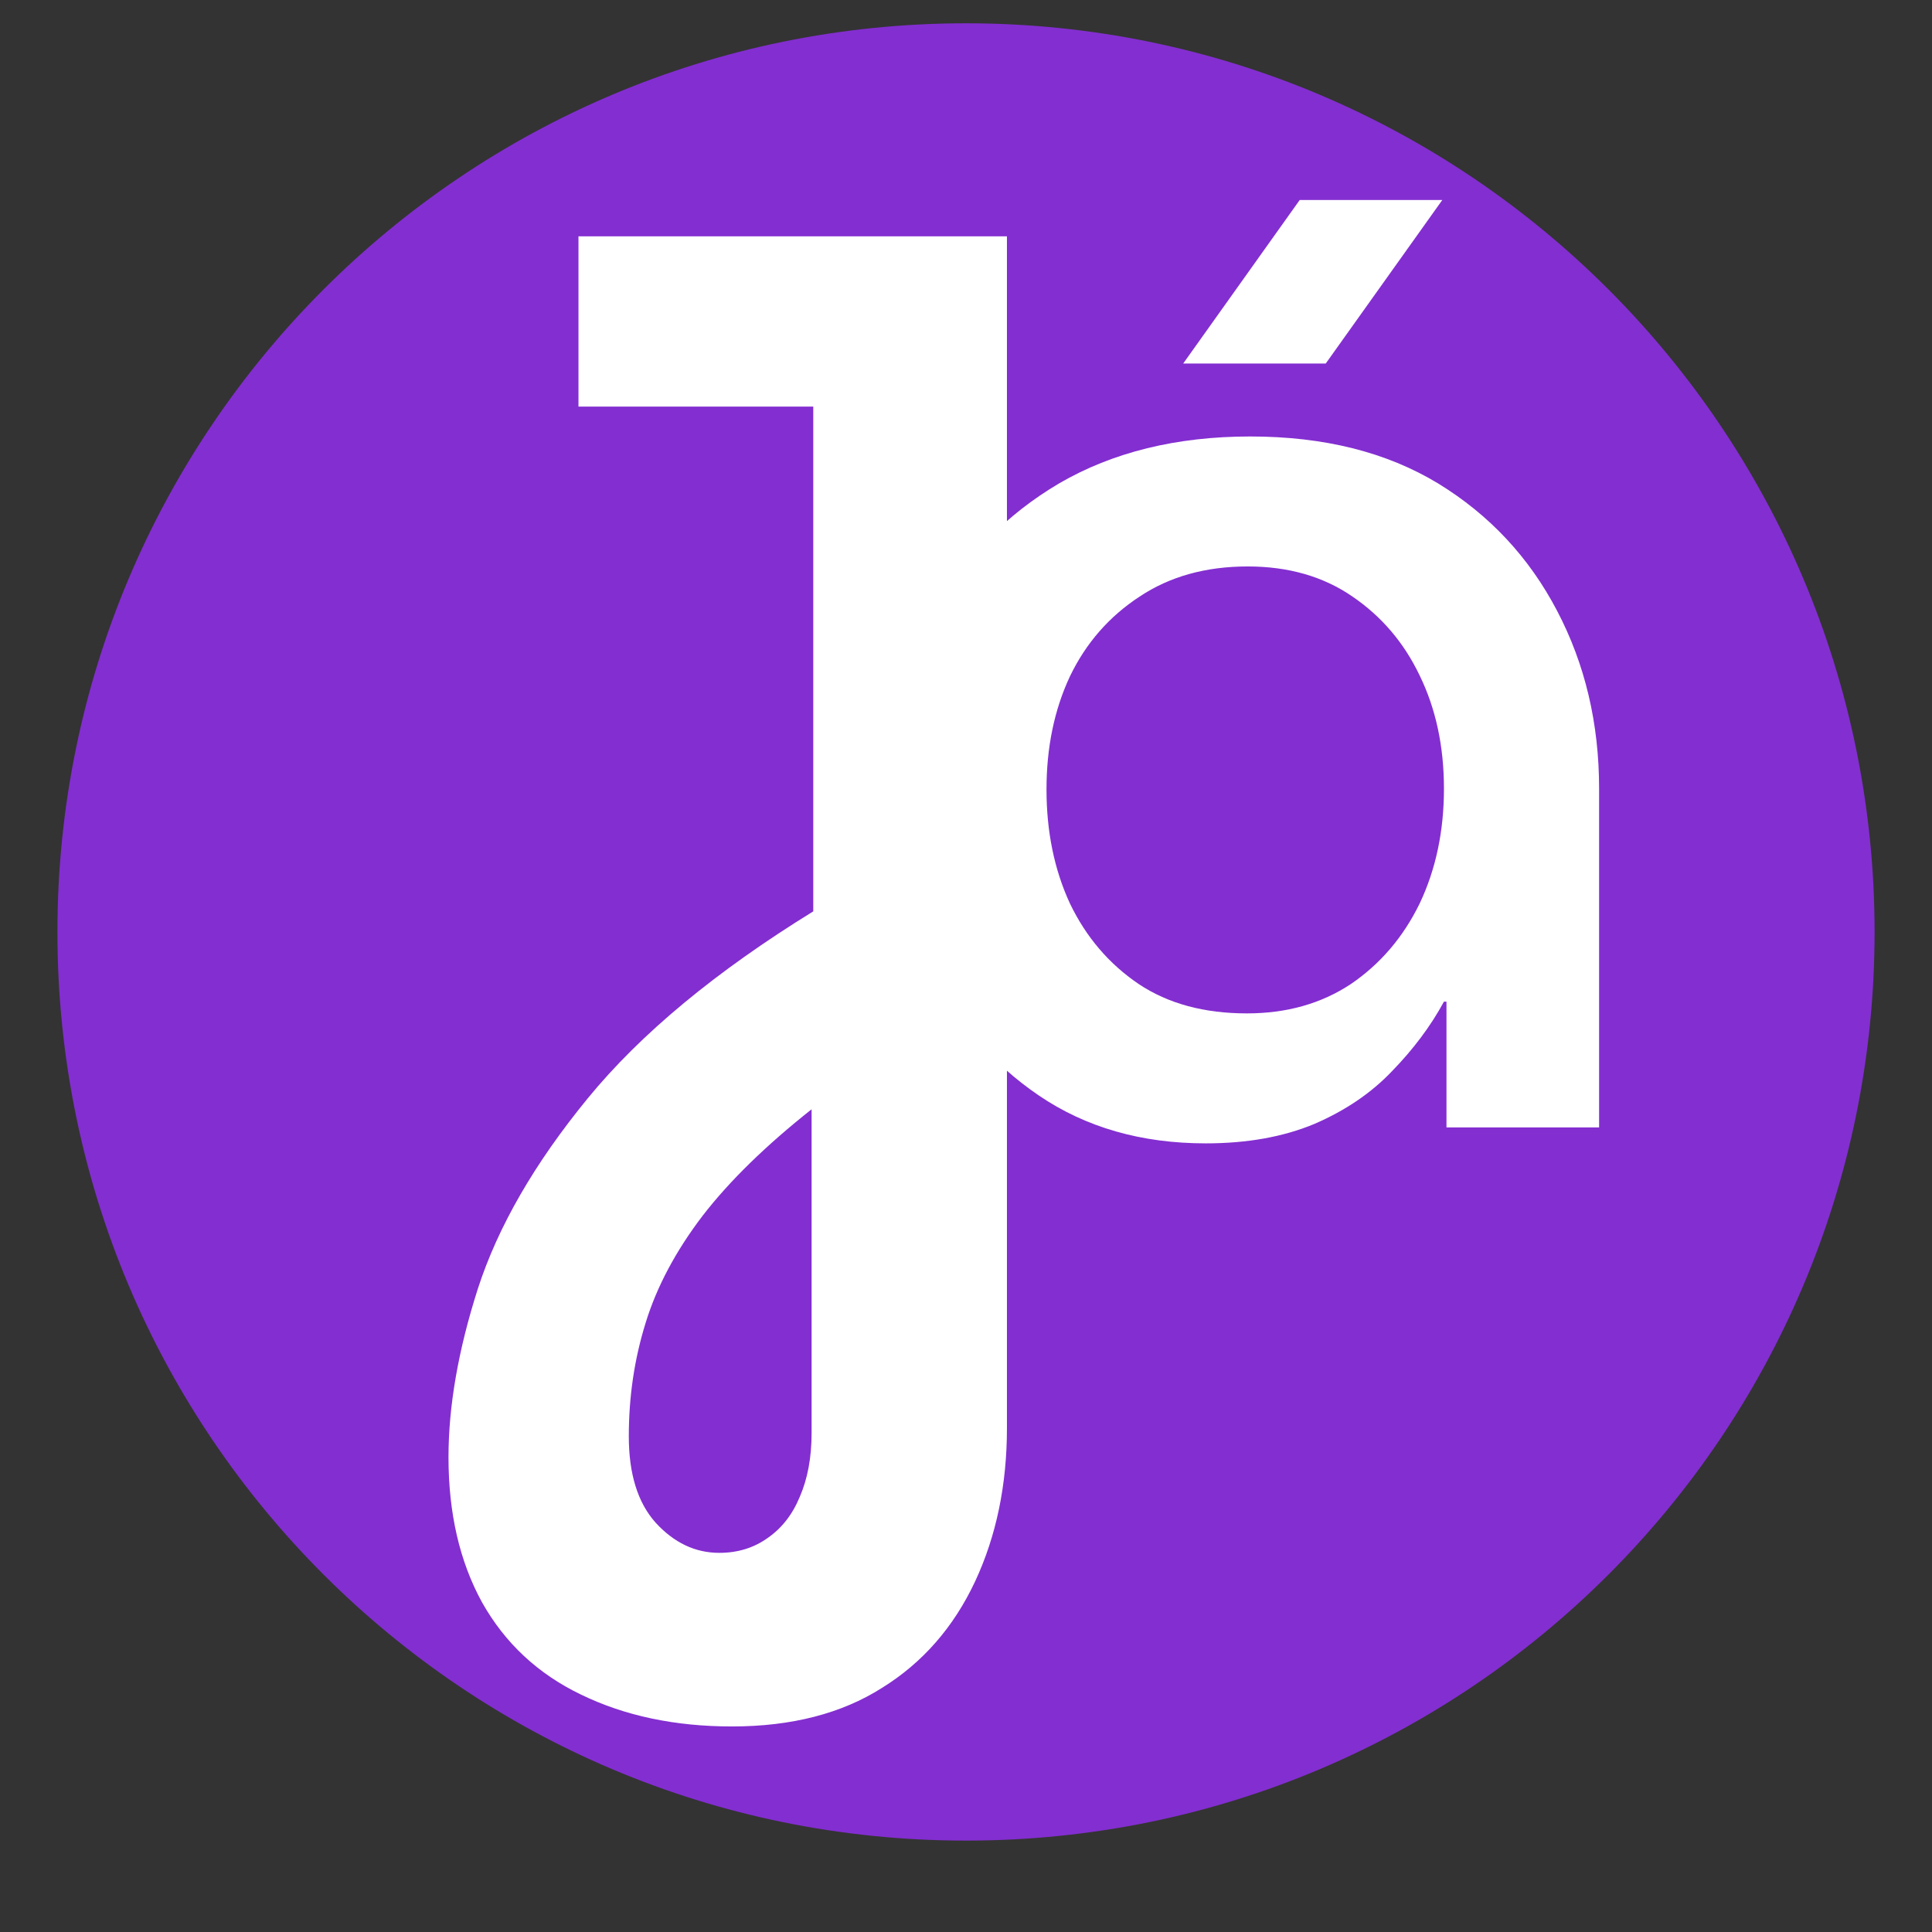
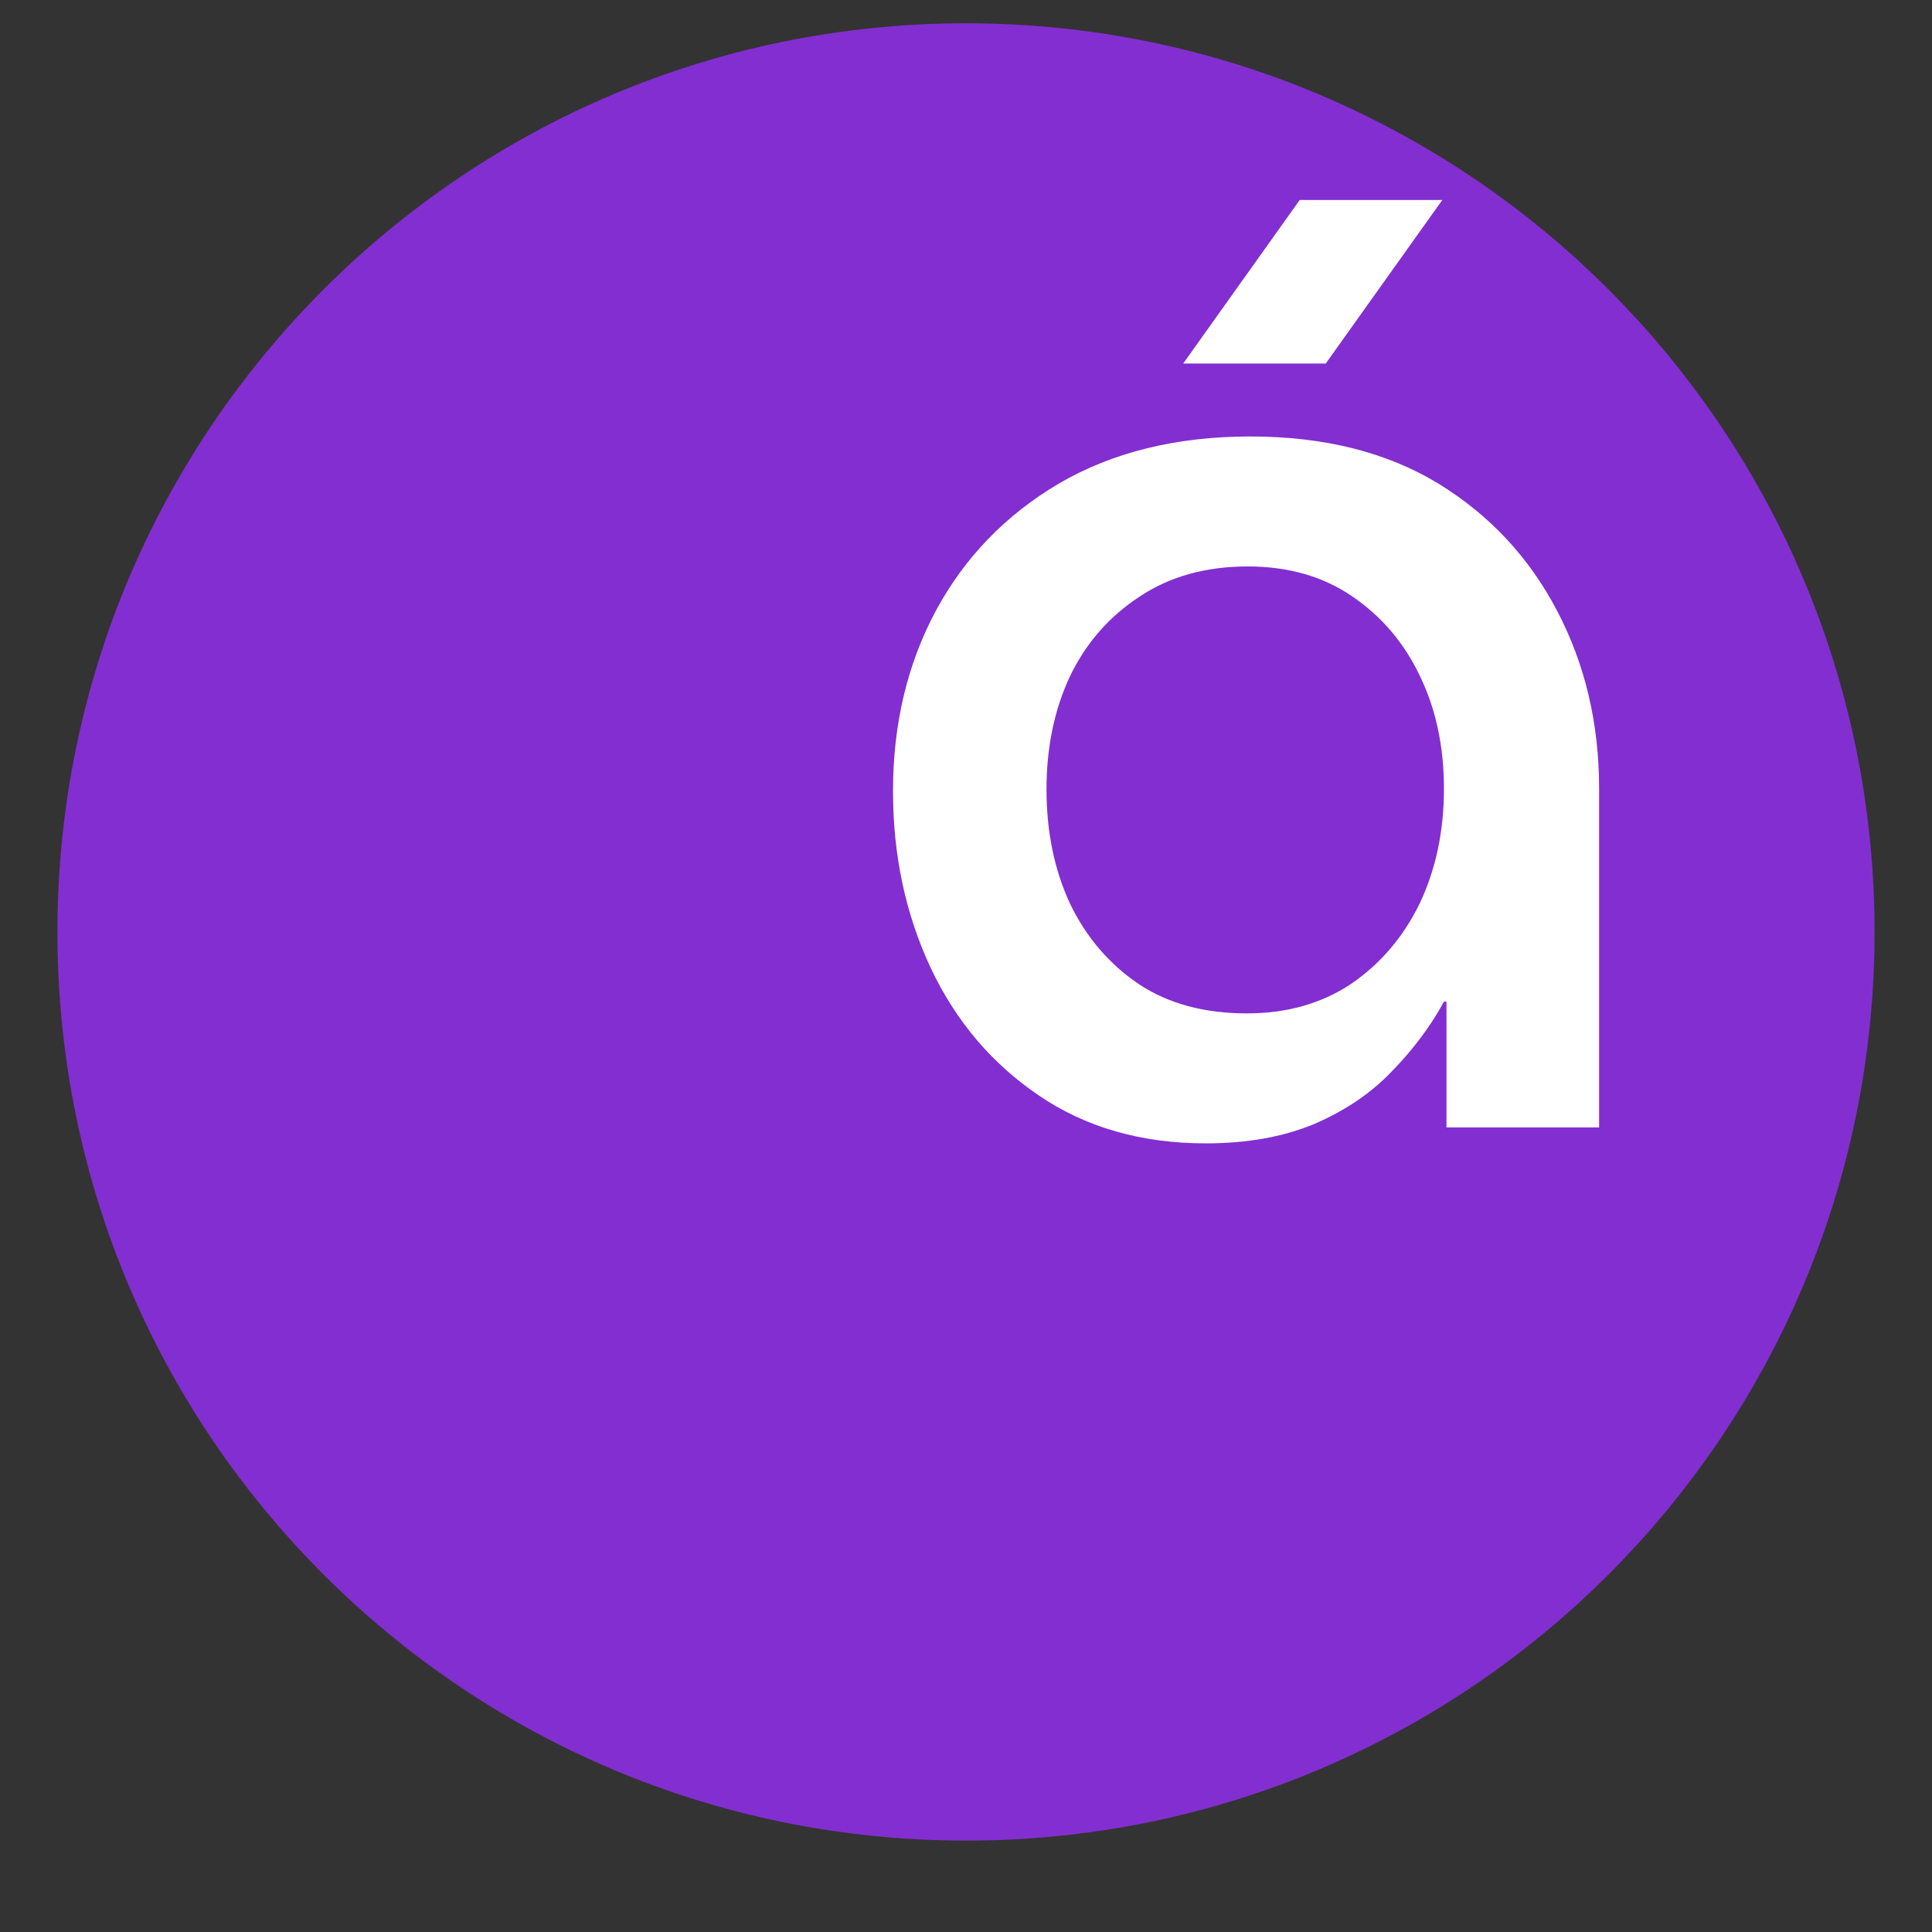
<svg xmlns="http://www.w3.org/2000/svg" width="48" zoomAndPan="magnify" viewBox="0 0 36 36" height="48" preserveAspectRatio="xMidYMid meet" version="1.0">
  <rect x="0" y="0" width="36" height="36" fill="#333333" stroke="none" />
  <defs>
    <g />
    <clipPath id="0bb10a9fd3">
      <path d="M 1.07 0.434 L 34.93 0.434 L 34.93 34.297 L 1.07 34.297 Z M 1.07 0.434 " clip-rule="nonzero" />
    </clipPath>
    <clipPath id="ae6eb80dad">
      <path d="M 18 0.434 C 8.648 0.434 1.07 8.016 1.07 17.367 C 1.07 26.719 8.648 34.297 18 34.297 C 27.352 34.297 34.93 26.719 34.93 17.367 C 34.93 8.016 27.352 0.434 18 0.434 Z M 18 0.434 " clip-rule="nonzero" />
    </clipPath>
  </defs>
  <g clip-path="url(#0bb10a9fd3)">
    <g clip-path="url(#ae6eb80dad)">
      <path fill="#832ed1" d="M 1.07 0.434 L 34.93 0.434 L 34.93 34.297 L 1.07 34.297 Z M 1.07 0.434 " fill-opacity="1" fill-rule="nonzero" />
    </g>
  </g>
  <g fill="#ffffff" fill-opacity="1">
    <g transform="translate(8.201, 25.576)">
      <g>
-         <path d="M 5.438 6.594 C 4.375 6.594 3.438 6.395 2.625 6 C 1.82 5.613 1.207 5.039 0.781 4.281 C 0.363 3.52 0.156 2.617 0.156 1.578 C 0.156 0.629 0.336 -0.414 0.703 -1.562 C 1.078 -2.719 1.758 -3.898 2.75 -5.109 C 3.738 -6.316 5.141 -7.477 6.953 -8.594 L 6.953 -18 L 2.578 -18 L 2.578 -21.172 L 10.562 -21.172 L 10.562 1.031 C 10.562 2.094 10.363 3.047 9.969 3.891 C 9.57 4.742 8.992 5.406 8.234 5.875 C 7.484 6.352 6.551 6.594 5.438 6.594 Z M 5.203 3.359 C 5.547 3.359 5.848 3.266 6.109 3.078 C 6.367 2.898 6.566 2.645 6.703 2.312 C 6.848 1.977 6.922 1.582 6.922 1.125 L 6.922 -4.906 C 6.078 -4.238 5.398 -3.578 4.891 -2.922 C 4.391 -2.266 4.035 -1.598 3.828 -0.922 C 3.617 -0.242 3.516 0.457 3.516 1.188 C 3.516 1.883 3.68 2.422 4.016 2.797 C 4.359 3.172 4.754 3.359 5.203 3.359 Z M 5.203 3.359 " />
-       </g>
+         </g>
    </g>
  </g>
  <g fill="#ffffff" fill-opacity="1">
    <g transform="translate(20.966, 25.576)">
      <g />
    </g>
  </g>
  <g fill="#ffffff" fill-opacity="1">
    <g transform="translate(15.656, 21.008)">
      <g>
        <path d="M 6.812 0.297 C 5.613 0.297 4.578 0 3.703 -0.594 C 2.828 -1.188 2.156 -1.977 1.688 -2.969 C 1.219 -3.969 0.984 -5.066 0.984 -6.266 C 0.984 -7.516 1.25 -8.633 1.781 -9.625 C 2.32 -10.625 3.086 -11.414 4.078 -12 C 5.078 -12.582 6.266 -12.875 7.641 -12.875 C 9.016 -12.875 10.18 -12.582 11.141 -12 C 12.098 -11.414 12.836 -10.625 13.359 -9.625 C 13.879 -8.633 14.141 -7.531 14.141 -6.312 L 14.141 0 L 11.297 0 L 11.297 -2.344 L 11.25 -2.344 C 11 -1.883 10.676 -1.453 10.281 -1.047 C 9.895 -0.641 9.41 -0.312 8.828 -0.062 C 8.254 0.176 7.582 0.297 6.812 0.297 Z M 7.578 -2.125 C 8.316 -2.125 8.961 -2.305 9.516 -2.672 C 10.066 -3.047 10.492 -3.547 10.797 -4.172 C 11.098 -4.805 11.25 -5.52 11.25 -6.312 C 11.25 -7.102 11.098 -7.805 10.797 -8.422 C 10.504 -9.035 10.086 -9.523 9.547 -9.891 C 9.004 -10.266 8.352 -10.453 7.594 -10.453 C 6.812 -10.453 6.141 -10.266 5.578 -9.891 C 5.016 -9.523 4.582 -9.031 4.281 -8.406 C 3.988 -7.781 3.844 -7.078 3.844 -6.297 C 3.844 -5.516 3.988 -4.805 4.281 -4.172 C 4.582 -3.547 5.008 -3.047 5.562 -2.672 C 6.113 -2.305 6.785 -2.125 7.578 -2.125 Z M 6.391 -14.234 L 8.562 -17.281 L 11.219 -17.281 L 9.047 -14.234 Z M 6.391 -14.234 " />
      </g>
    </g>
  </g>
</svg>